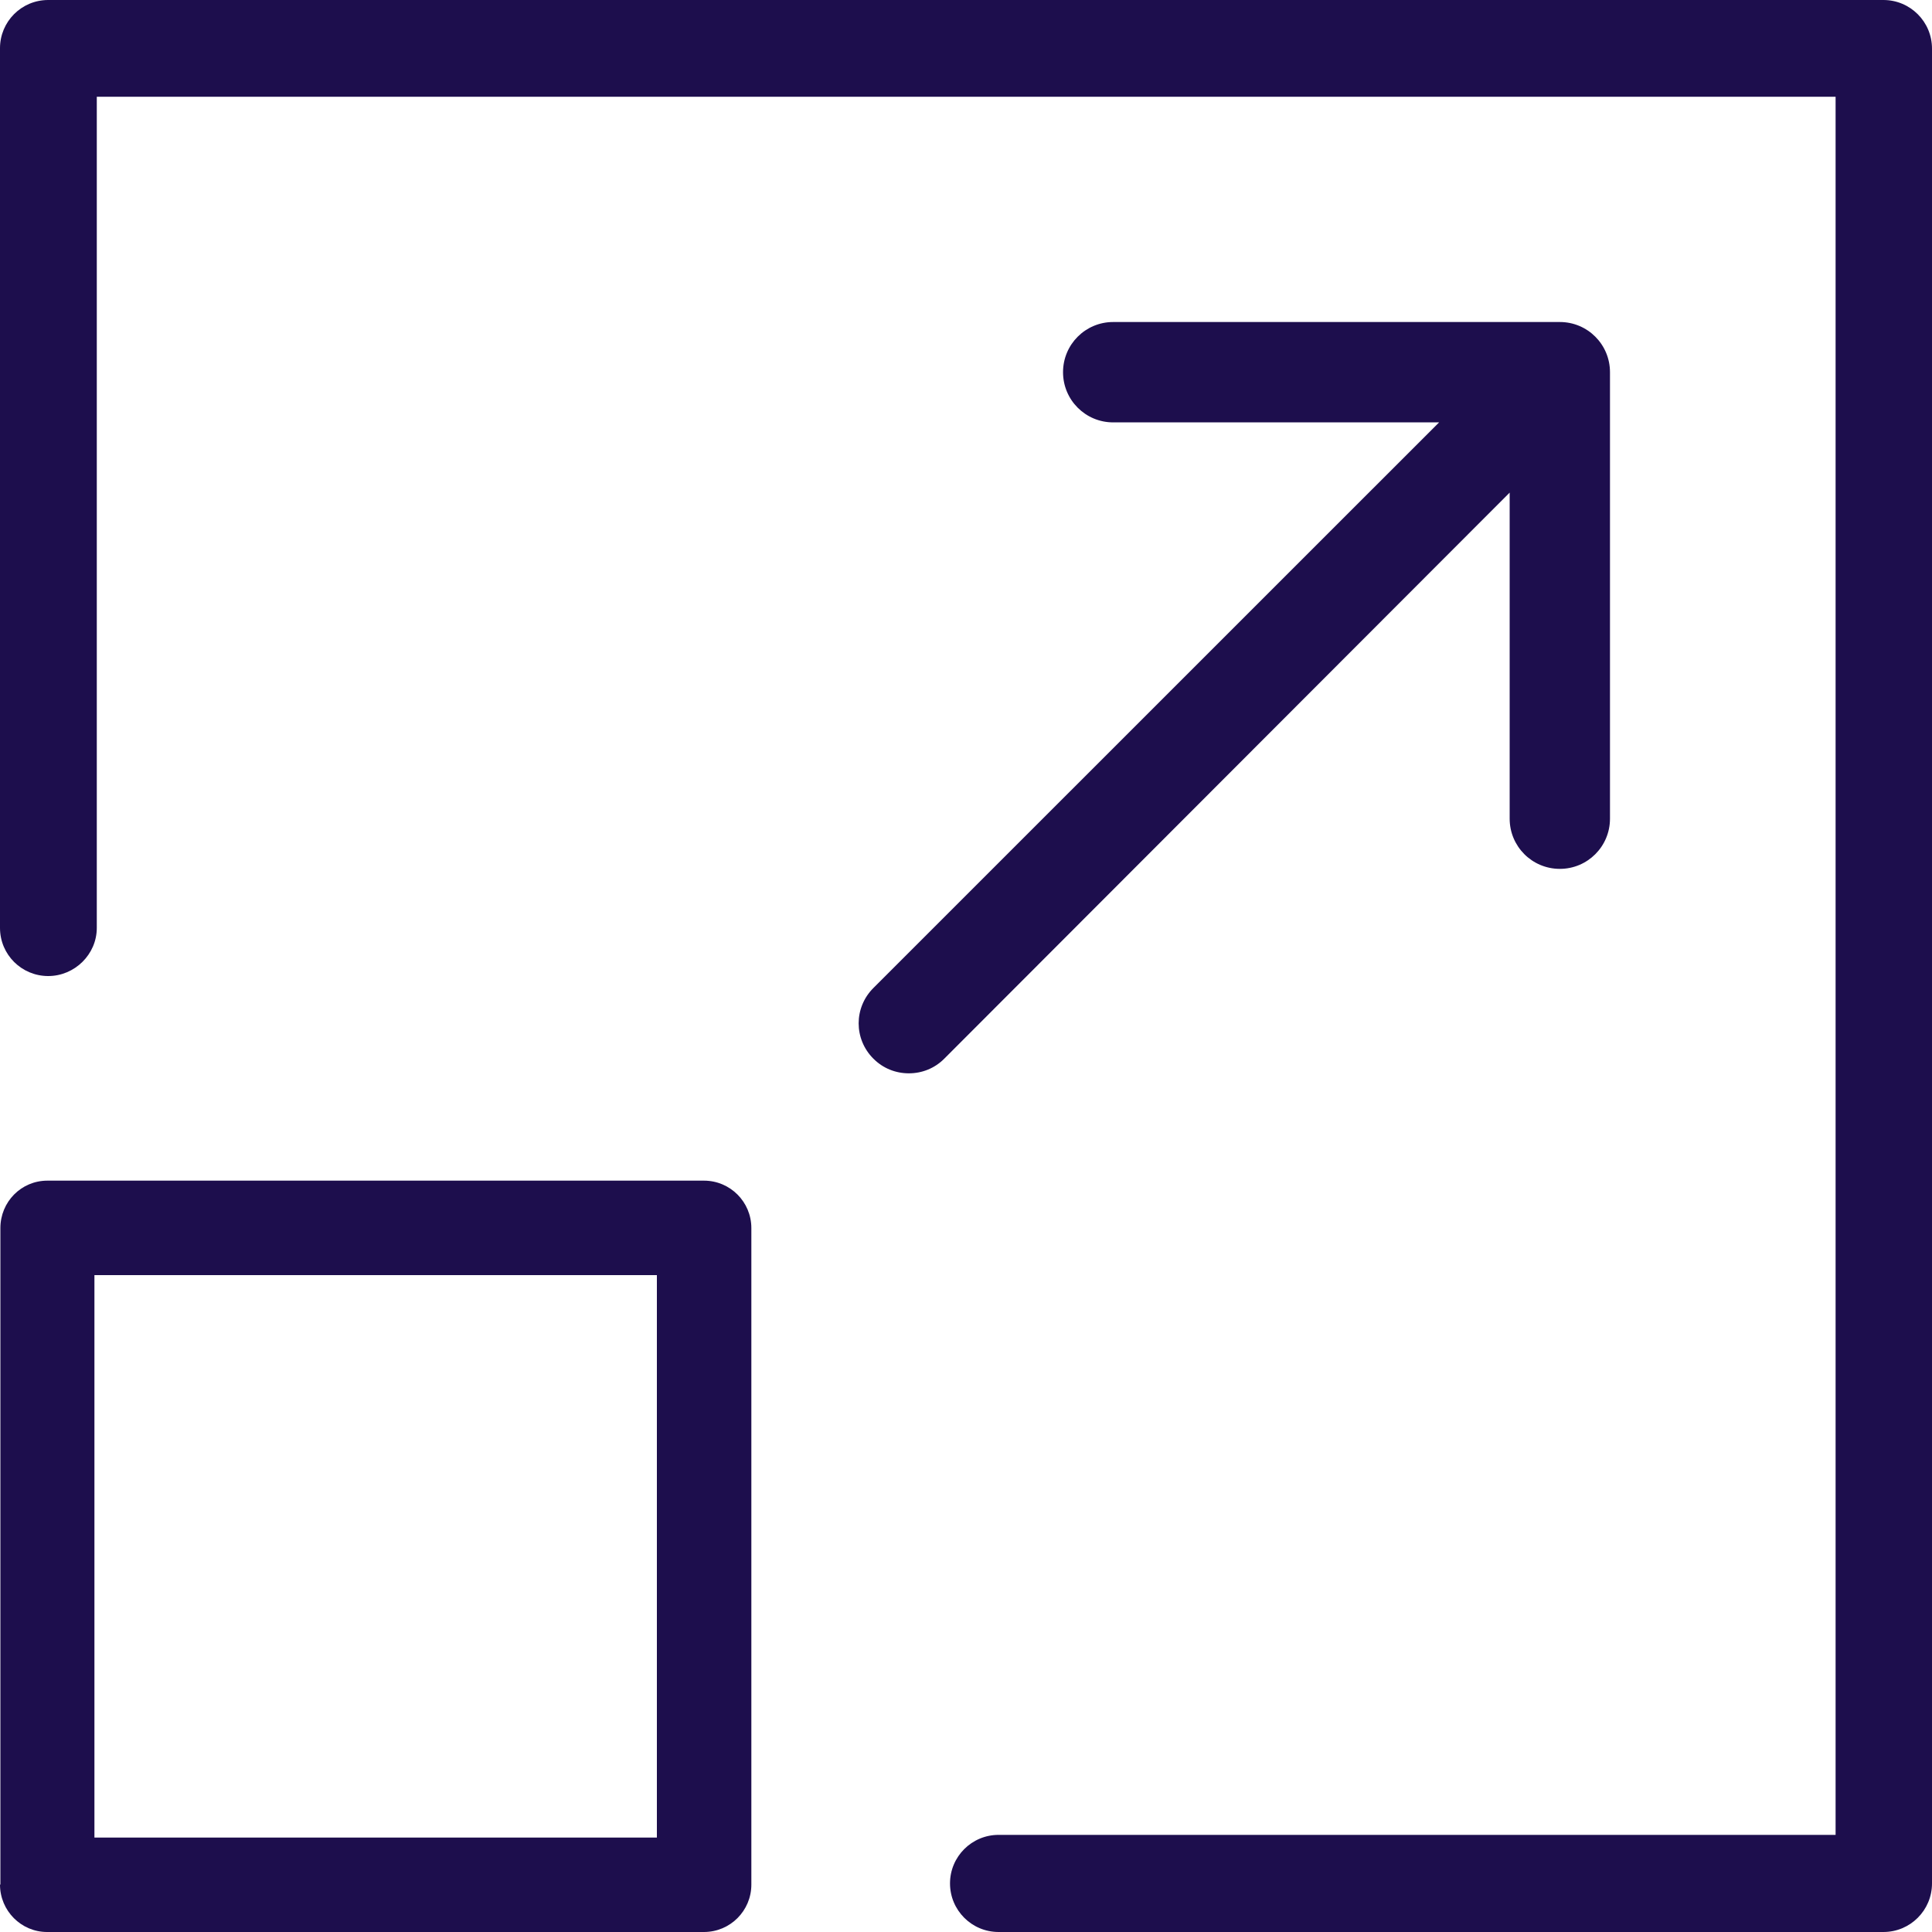
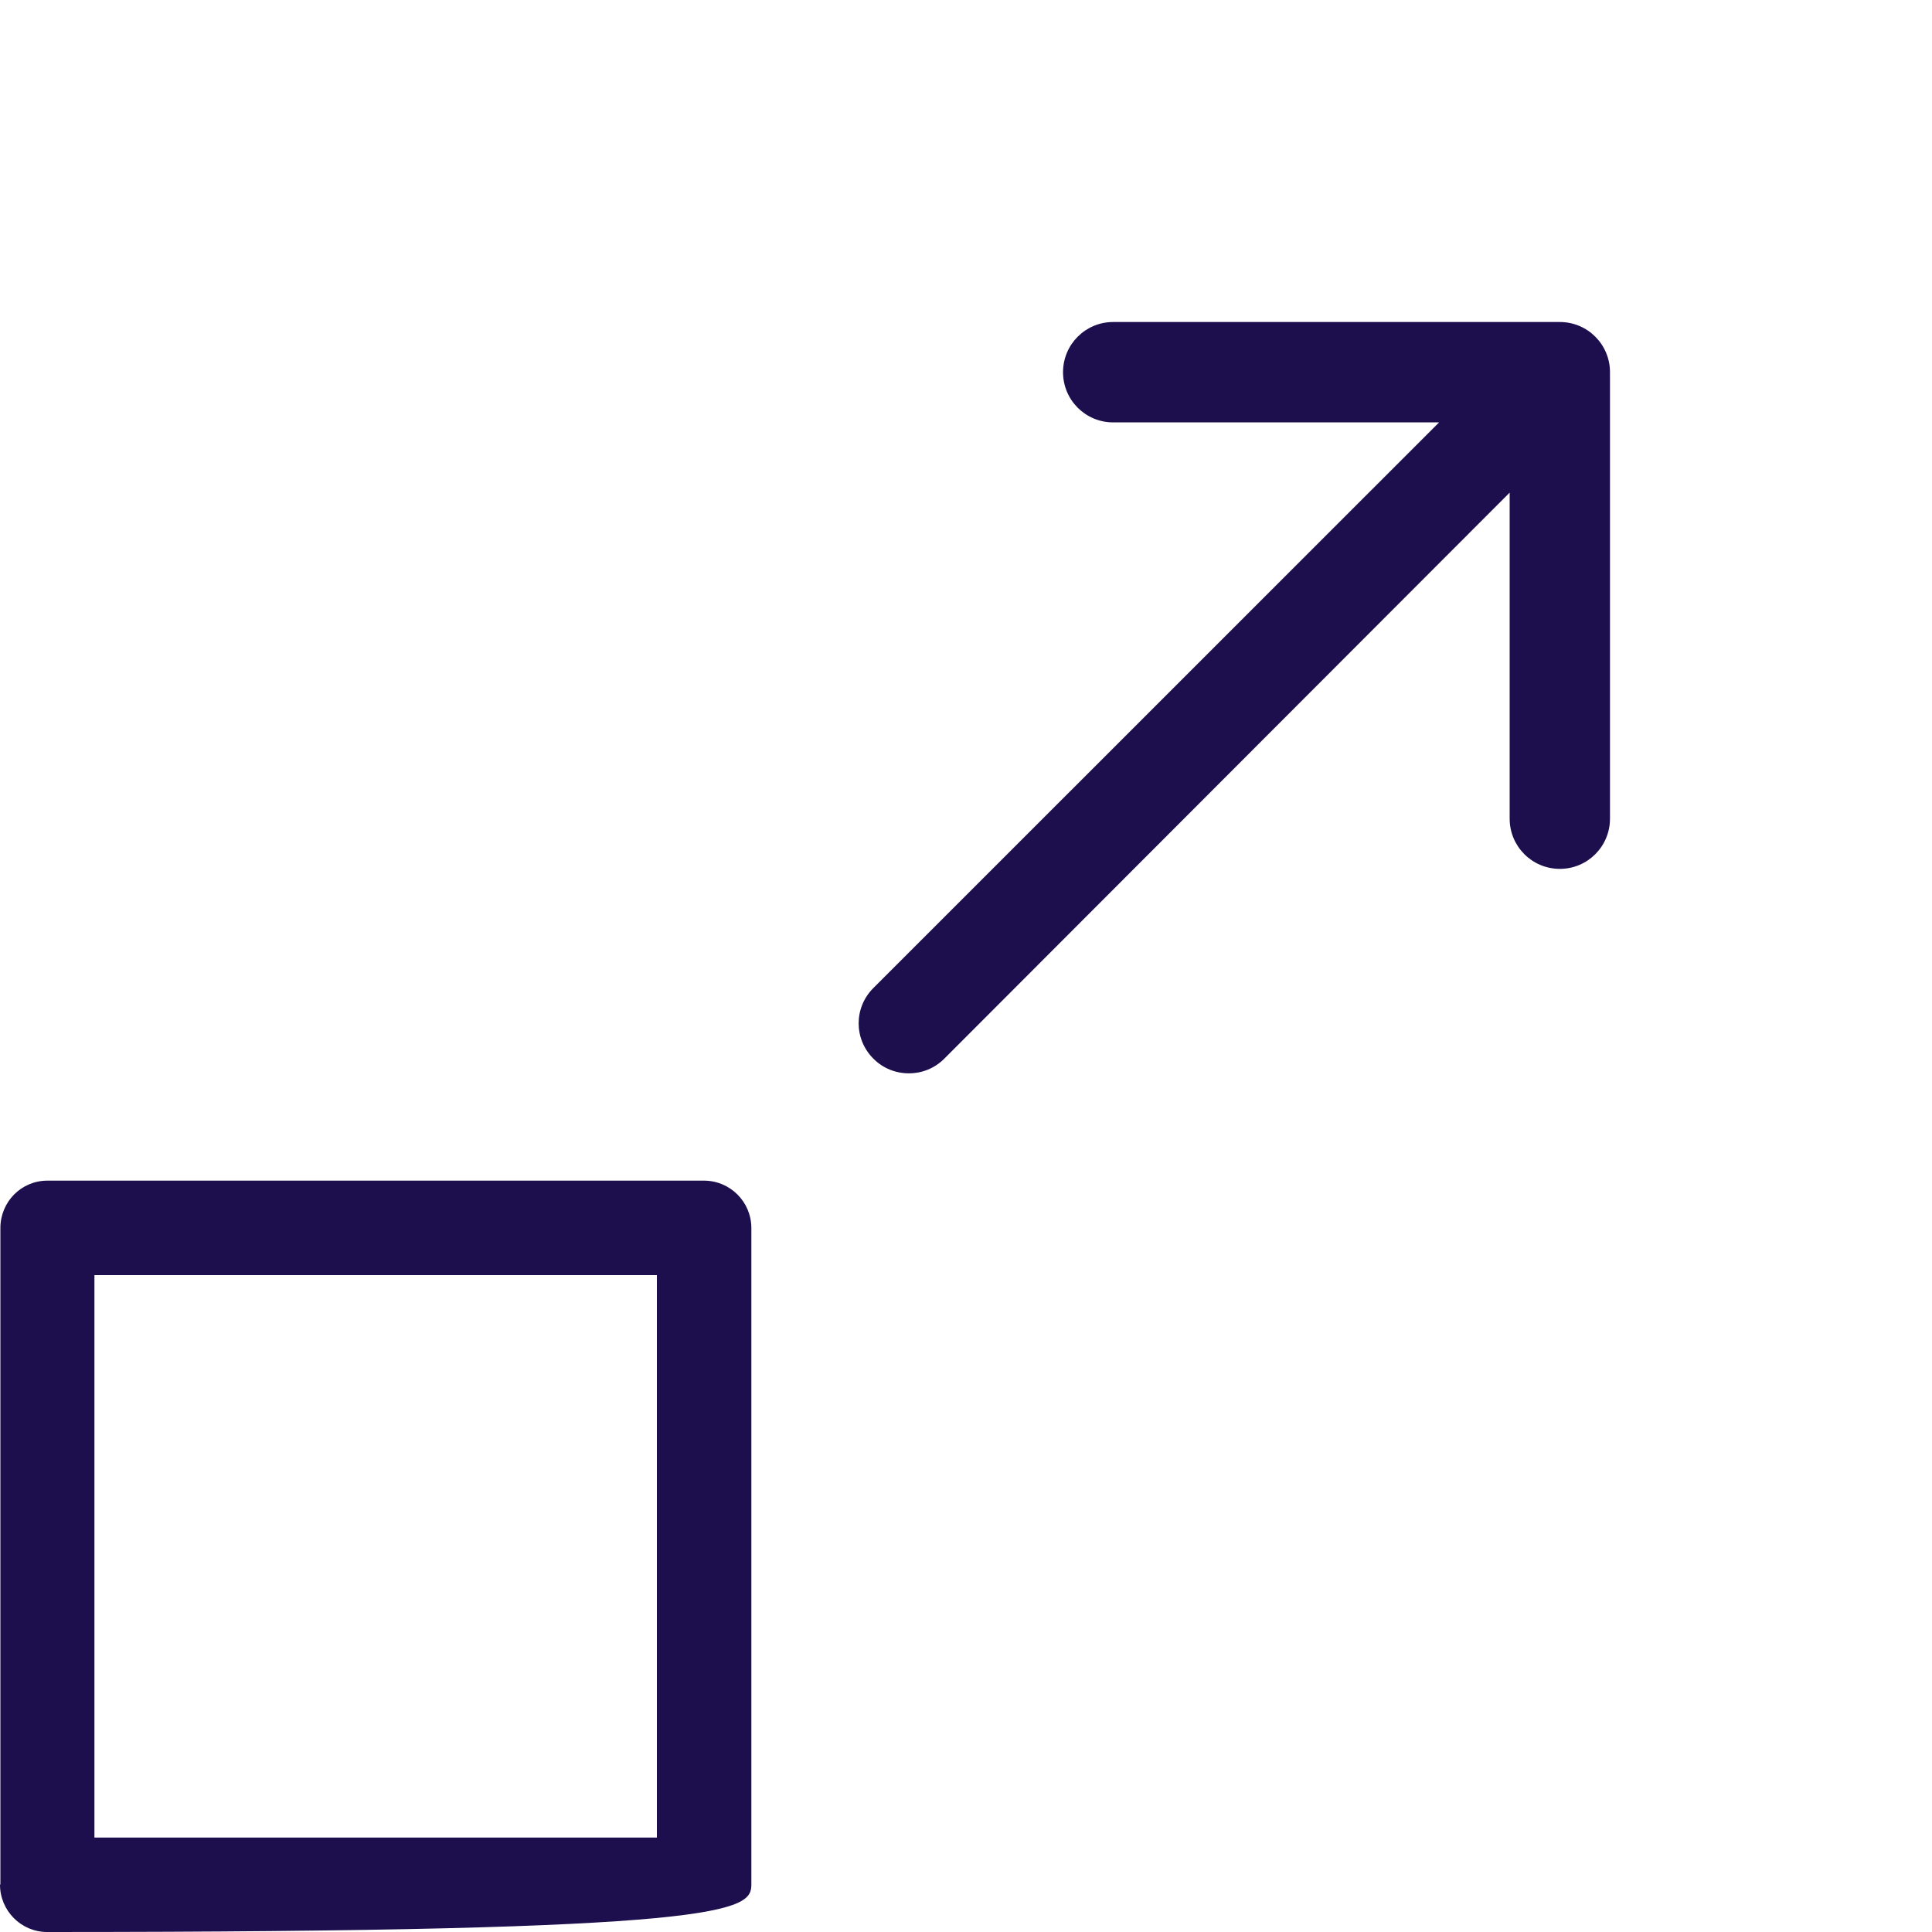
<svg xmlns="http://www.w3.org/2000/svg" width="40px" height="40px" viewBox="0 0 40 40" version="1.1">
  <title>13C41B4A-BE1A-4F75-A4BD-135B26458A16</title>
  <desc>Created with sketchtool.</desc>
  <g id="NEW-SITE" stroke="none" stroke-width="1" fill="none" fill-rule="evenodd">
    <g id="Apartments-V2" transform="translate(-1611, -1695)" fill="#1D0E4D" fill-rule="nonzero">
      <g id="expand-icon-2" transform="translate(1611, 1695)">
-         <path d="M38.994,0 L0.998,0 C0.442,0 0,0.45 0,0.997 L0,19.211 C0,19.767 0.45,20.208 0.998,20.208 C1.546,20.208 2.004,19.759 2.004,19.211 L2.004,2.003 L38.004,2.003 L38.004,37.989 L20.675,37.989 C20.119,37.989 19.669,38.439 19.669,38.994 C19.669,39.55 20.119,40 20.675,40 L38.994,40 C39.55,40 40,39.55 40,38.994 L40,1.006 C40,0.45 39.55,0 38.994,0 Z" id="Path" />
-         <path d="M0,39.018 C0,39.561 0.439,40 0.974,40 L14.574,40 C15.117,40 15.556,39.561 15.556,39.018 L15.556,25.426 C15.556,24.883 15.117,24.444 14.574,24.444 L0.982,24.444 C0.439,24.444 0.008,24.883 0.008,25.426 L0.008,39.018 L0,39.018 L0,39.018 Z M1.955,26.4 L13.6,26.4 L13.6,38.045 L1.955,38.045 L1.955,26.4 Z" id="Shape" />
+         <path d="M0,39.018 C0,39.561 0.439,40 0.974,40 C15.117,40 15.556,39.561 15.556,39.018 L15.556,25.426 C15.556,24.883 15.117,24.444 14.574,24.444 L0.982,24.444 C0.439,24.444 0.008,24.883 0.008,25.426 L0.008,39.018 L0,39.018 L0,39.018 Z M1.955,26.4 L13.6,26.4 L13.6,38.045 L1.955,38.045 L1.955,26.4 Z" id="Shape" />
        <path d="M18.082,21.918 C18.284,22.121 18.546,22.222 18.817,22.222 C19.087,22.222 19.349,22.121 19.551,21.918 L31.256,10.199 L31.256,16.95 C31.256,17.524 31.72,17.989 32.295,17.989 C32.869,17.989 33.333,17.524 33.333,16.95 L33.333,7.706 C33.333,7.131 32.869,6.667 32.295,6.667 L23.047,6.667 C22.473,6.667 22.009,7.131 22.009,7.706 C22.009,8.281 22.473,8.745 23.047,8.745 L29.795,8.745 L18.082,20.456 C17.676,20.862 17.676,21.512 18.082,21.918 Z" id="Path" />
      </g>
    </g>
  </g>
</svg>